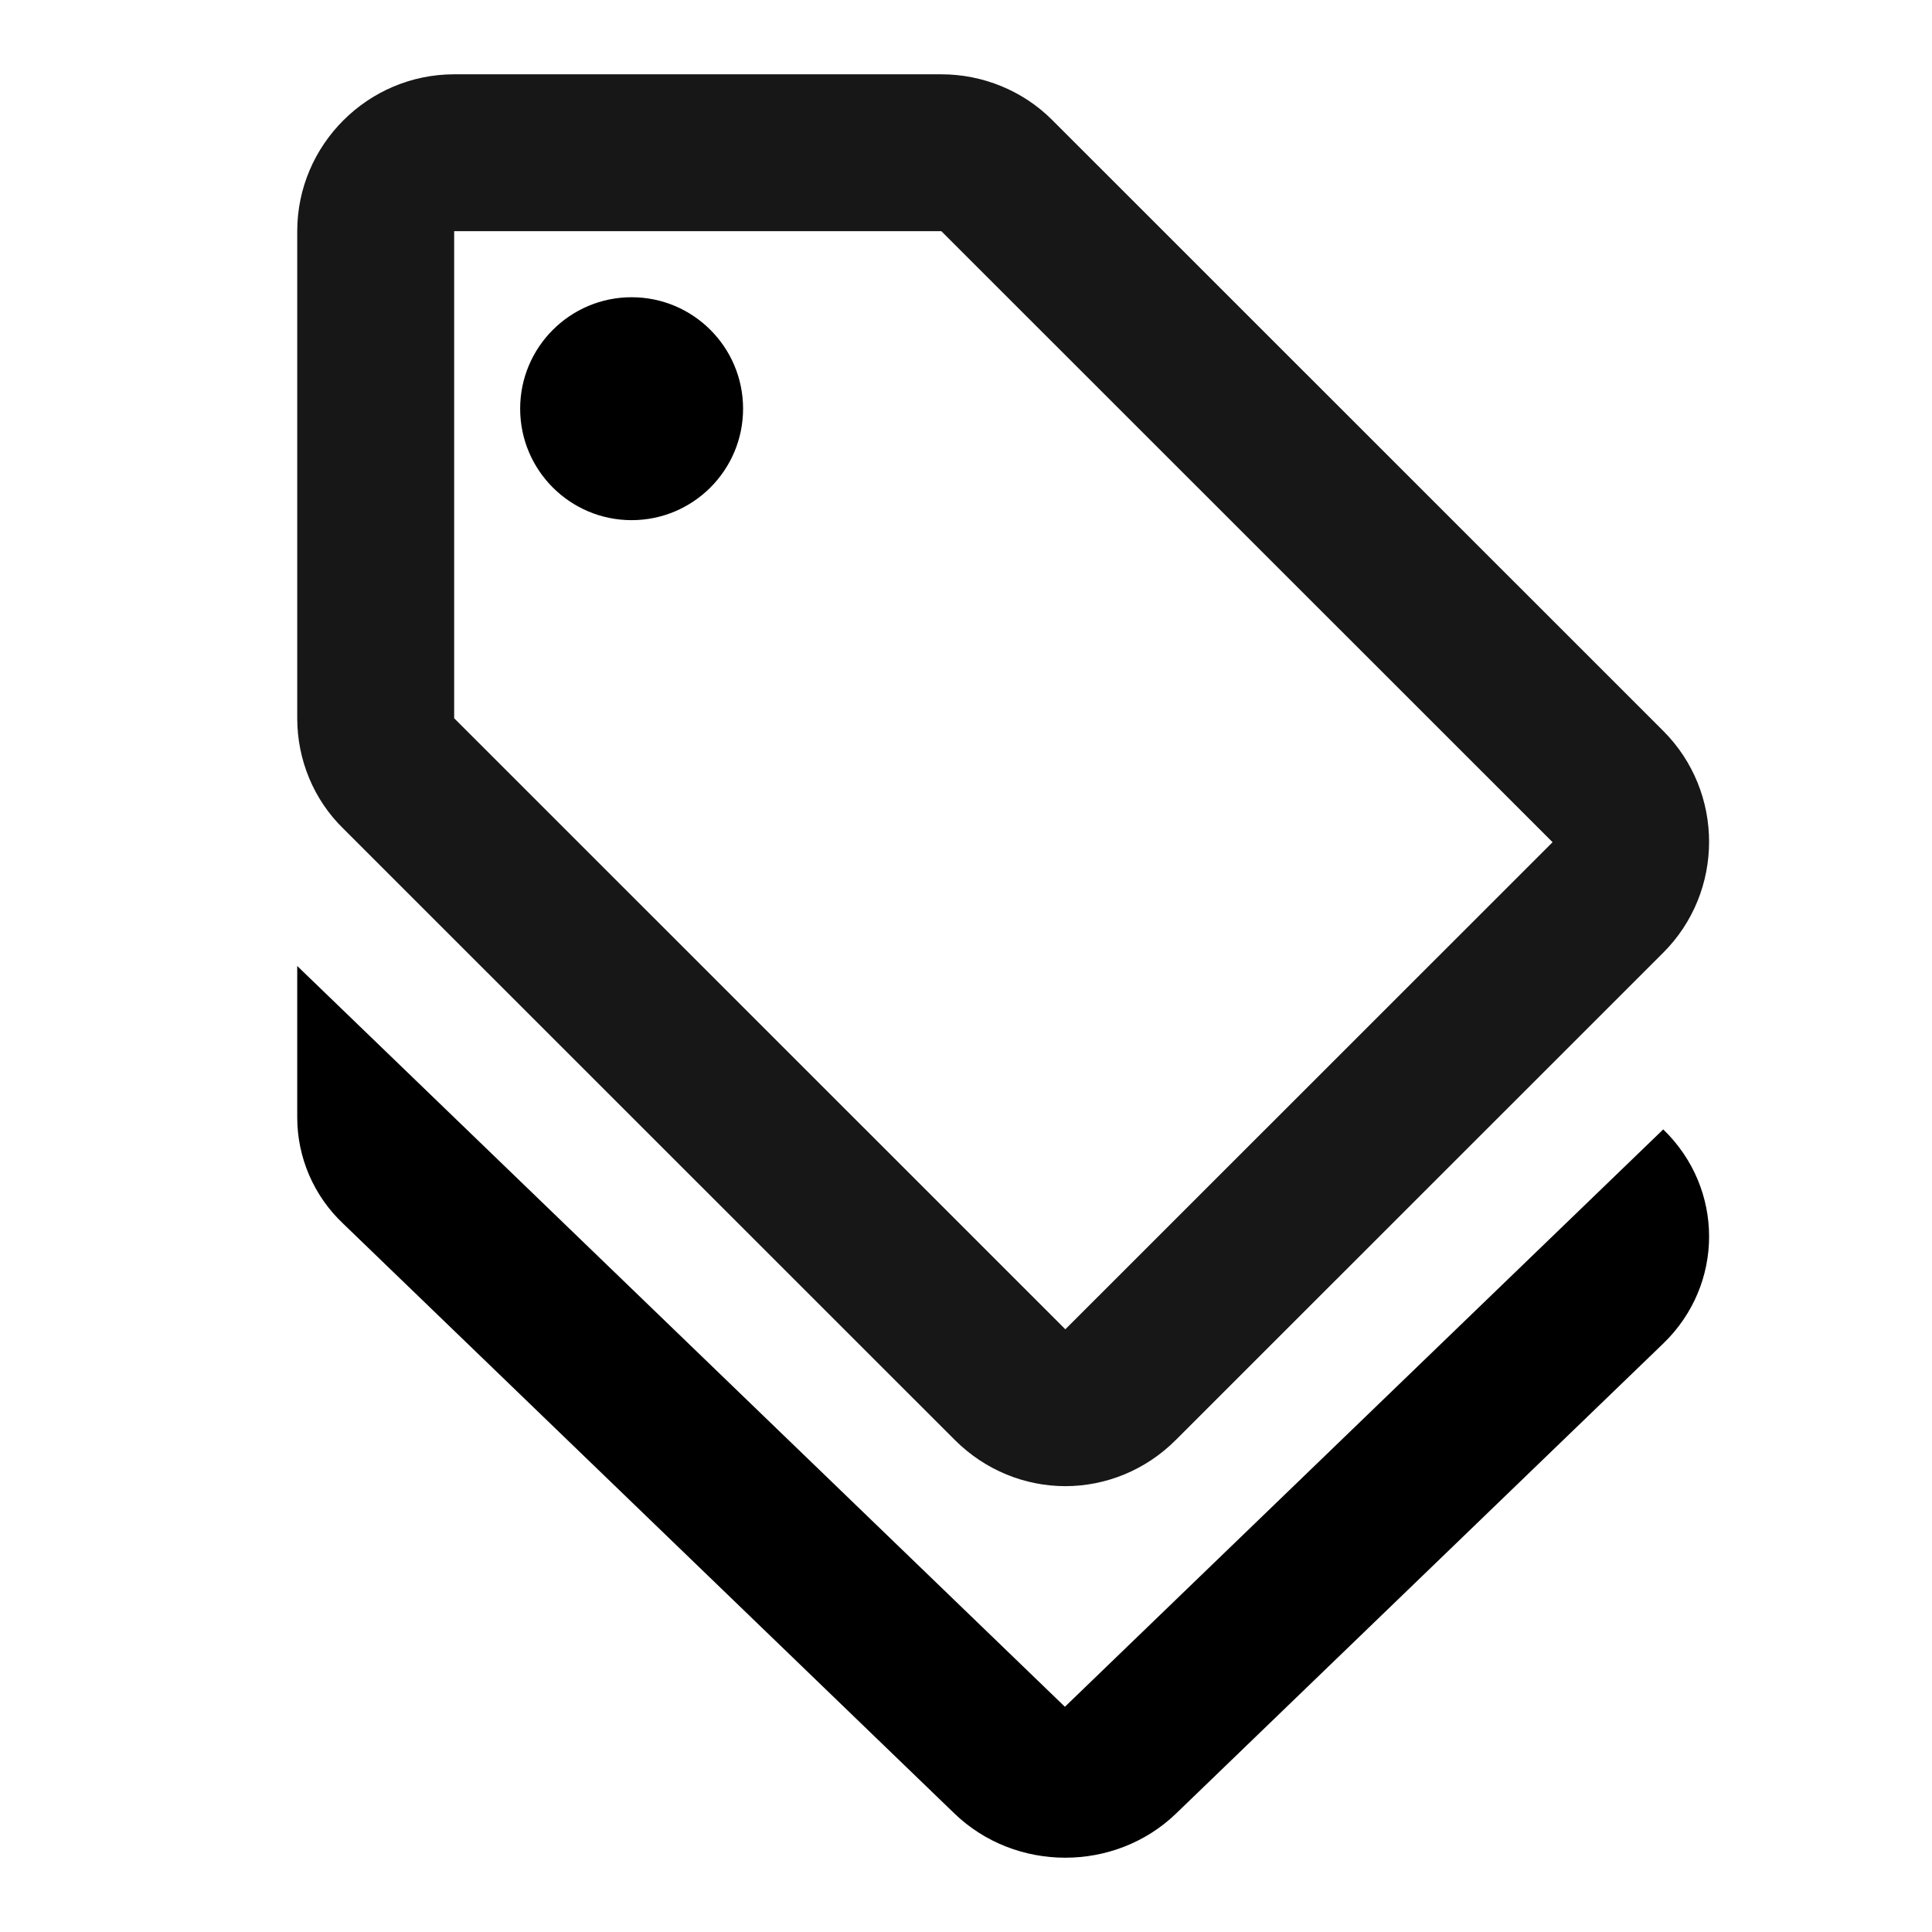
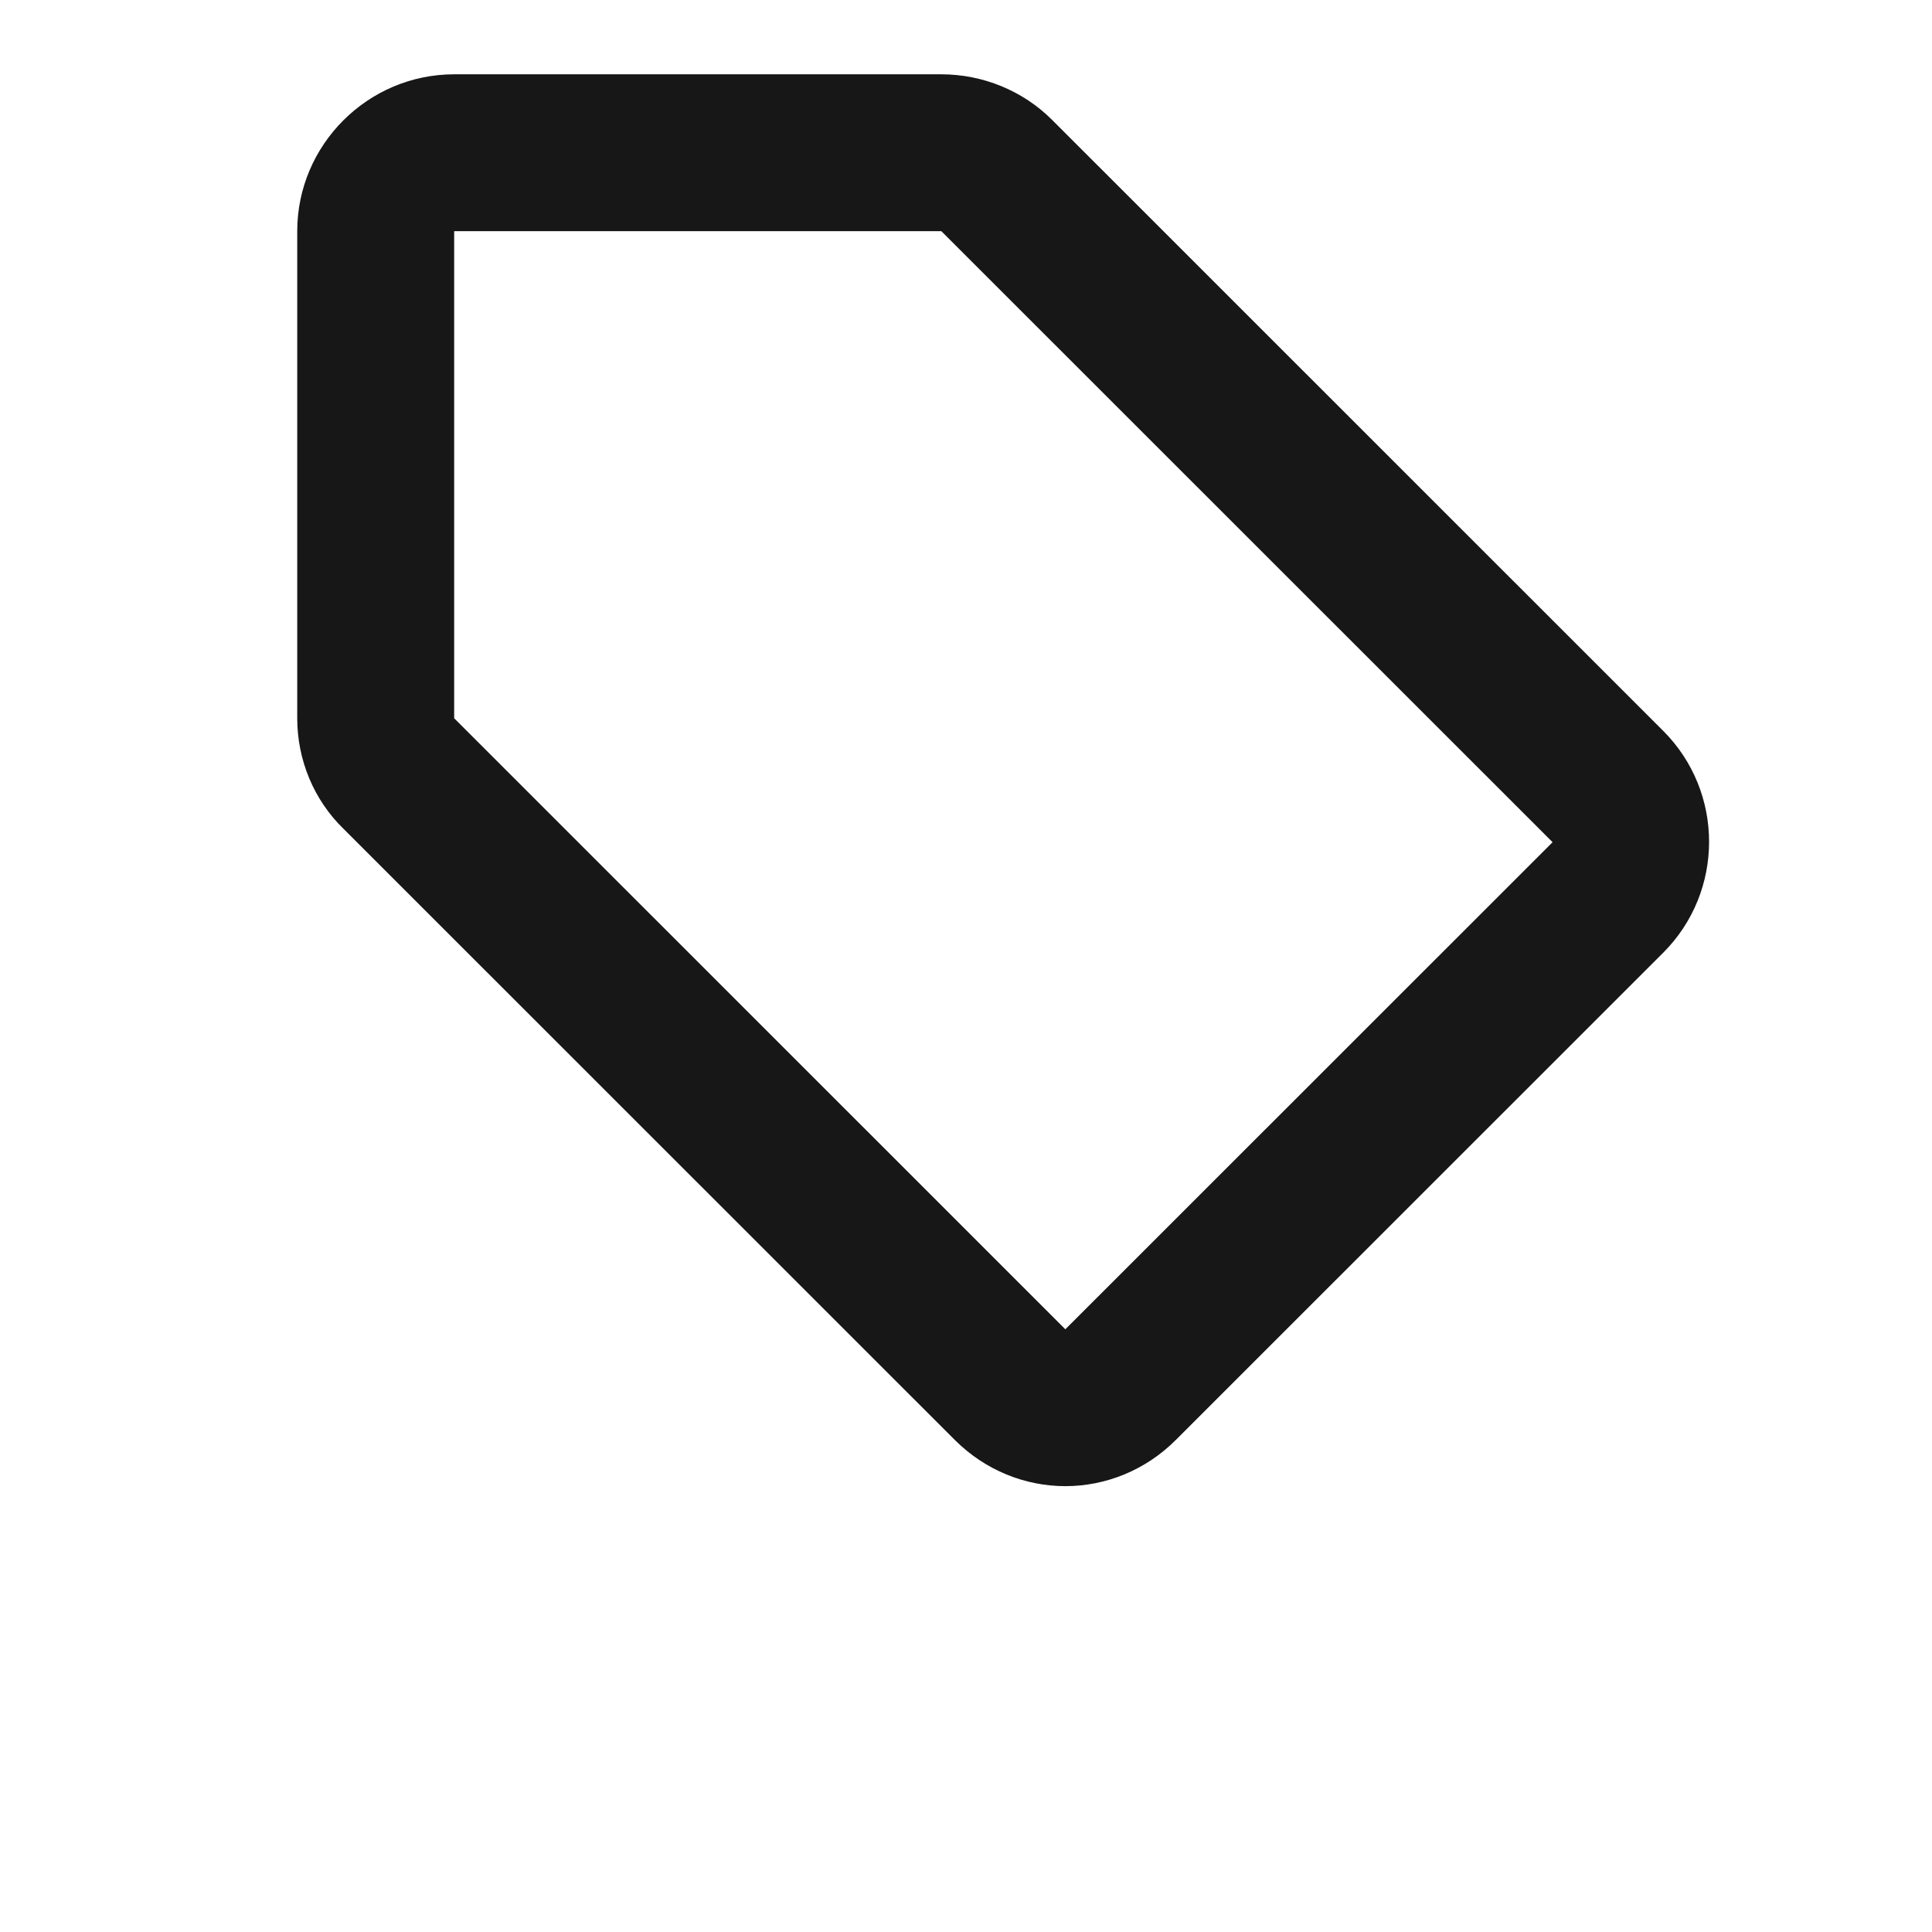
<svg xmlns="http://www.w3.org/2000/svg" fill="none" viewBox="0 0 26 26" height="26" width="26">
-   <path fill="black" d="M14.331 22.969L4 13V15.037C4 15.576 4.222 16.096 4.623 16.472L12.843 24.404C13.666 25.199 15.006 25.199 15.829 24.404L22.383 18.081C23.206 17.287 23.206 15.994 22.383 15.199L14.331 22.969Z" />
  <path fill="#171717" d="M12.848 19.377C13.26 19.789 13.798 20 14.337 20C14.875 20 15.414 19.789 15.825 19.377L22.382 12.822C23.206 11.999 23.206 10.658 22.382 9.835L14.157 1.612C13.767 1.222 13.228 1 12.668 1H6.112C4.95 1 4 1.95 4 3.111V9.666C4 10.226 4.222 10.764 4.623 11.154L12.848 19.377ZM6.112 3.111H12.668L20.894 11.334L14.337 17.889L6.112 9.666V3.111Z" />
-   <path fill="black" d="M8.5 7C9.328 7 10 6.328 10 5.5C10 4.672 9.328 4 8.5 4C7.672 4 7 4.672 7 5.5C7 6.328 7.672 7 8.5 7Z" />
</svg>